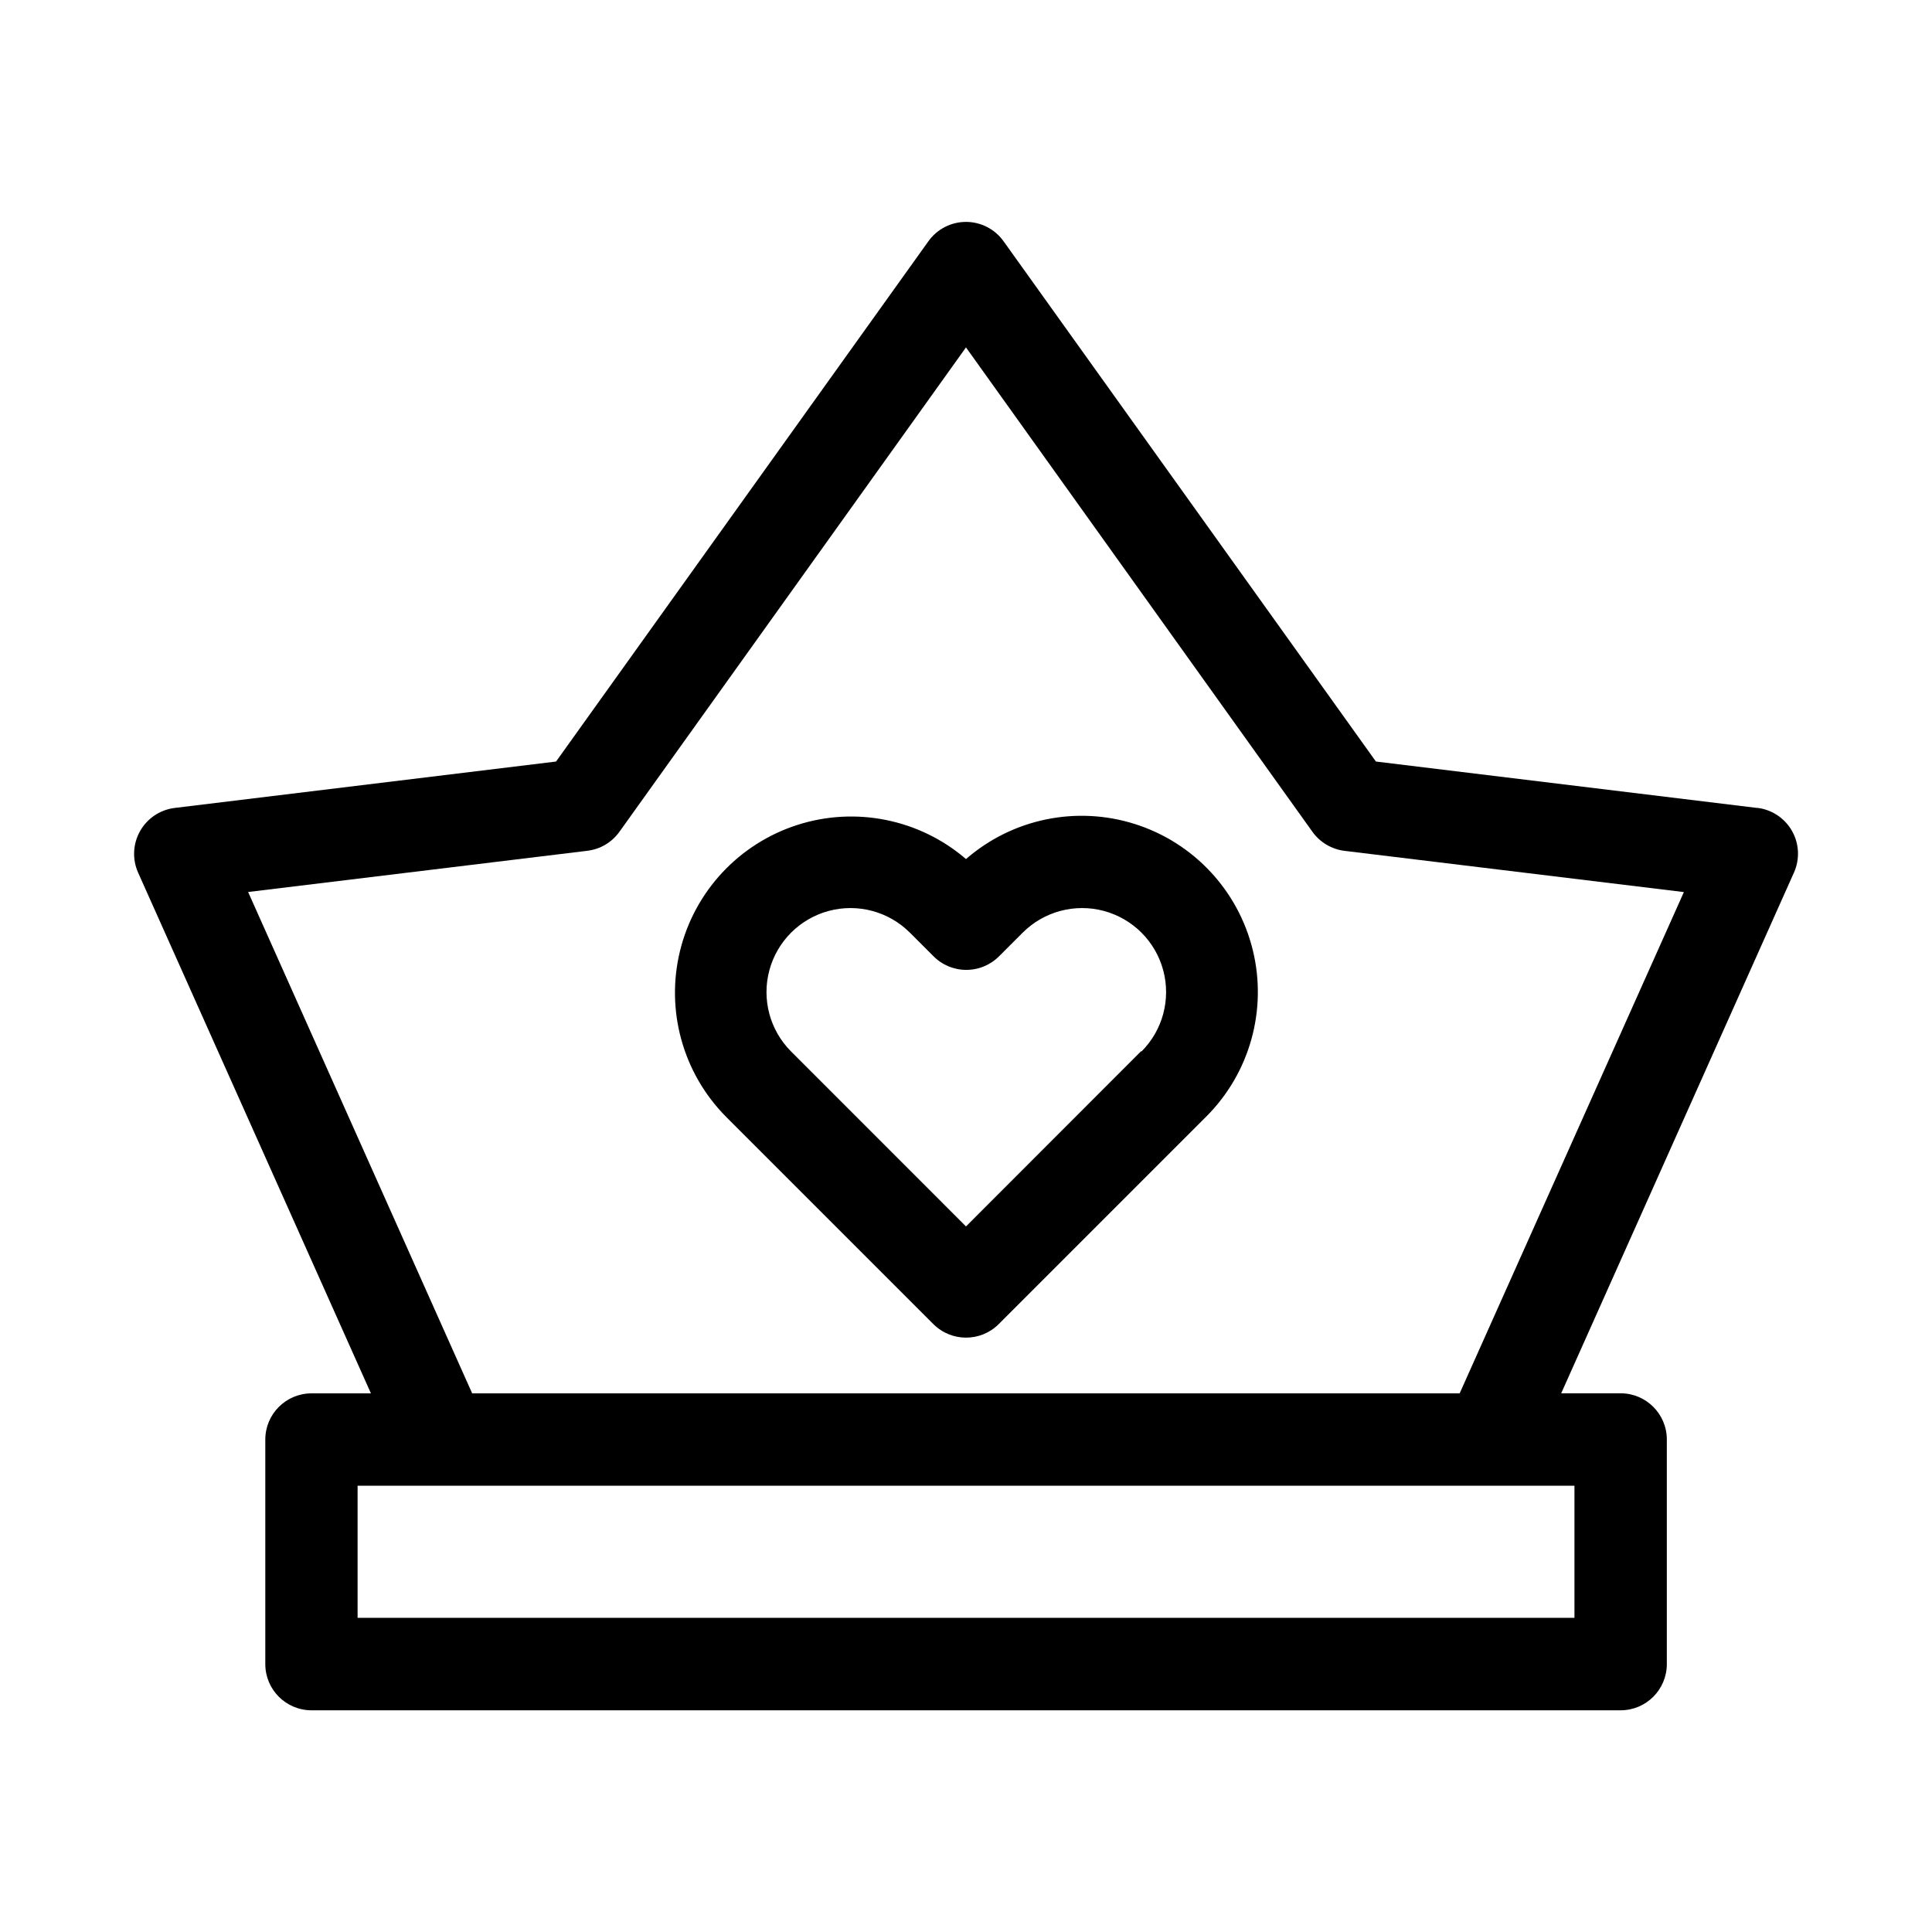
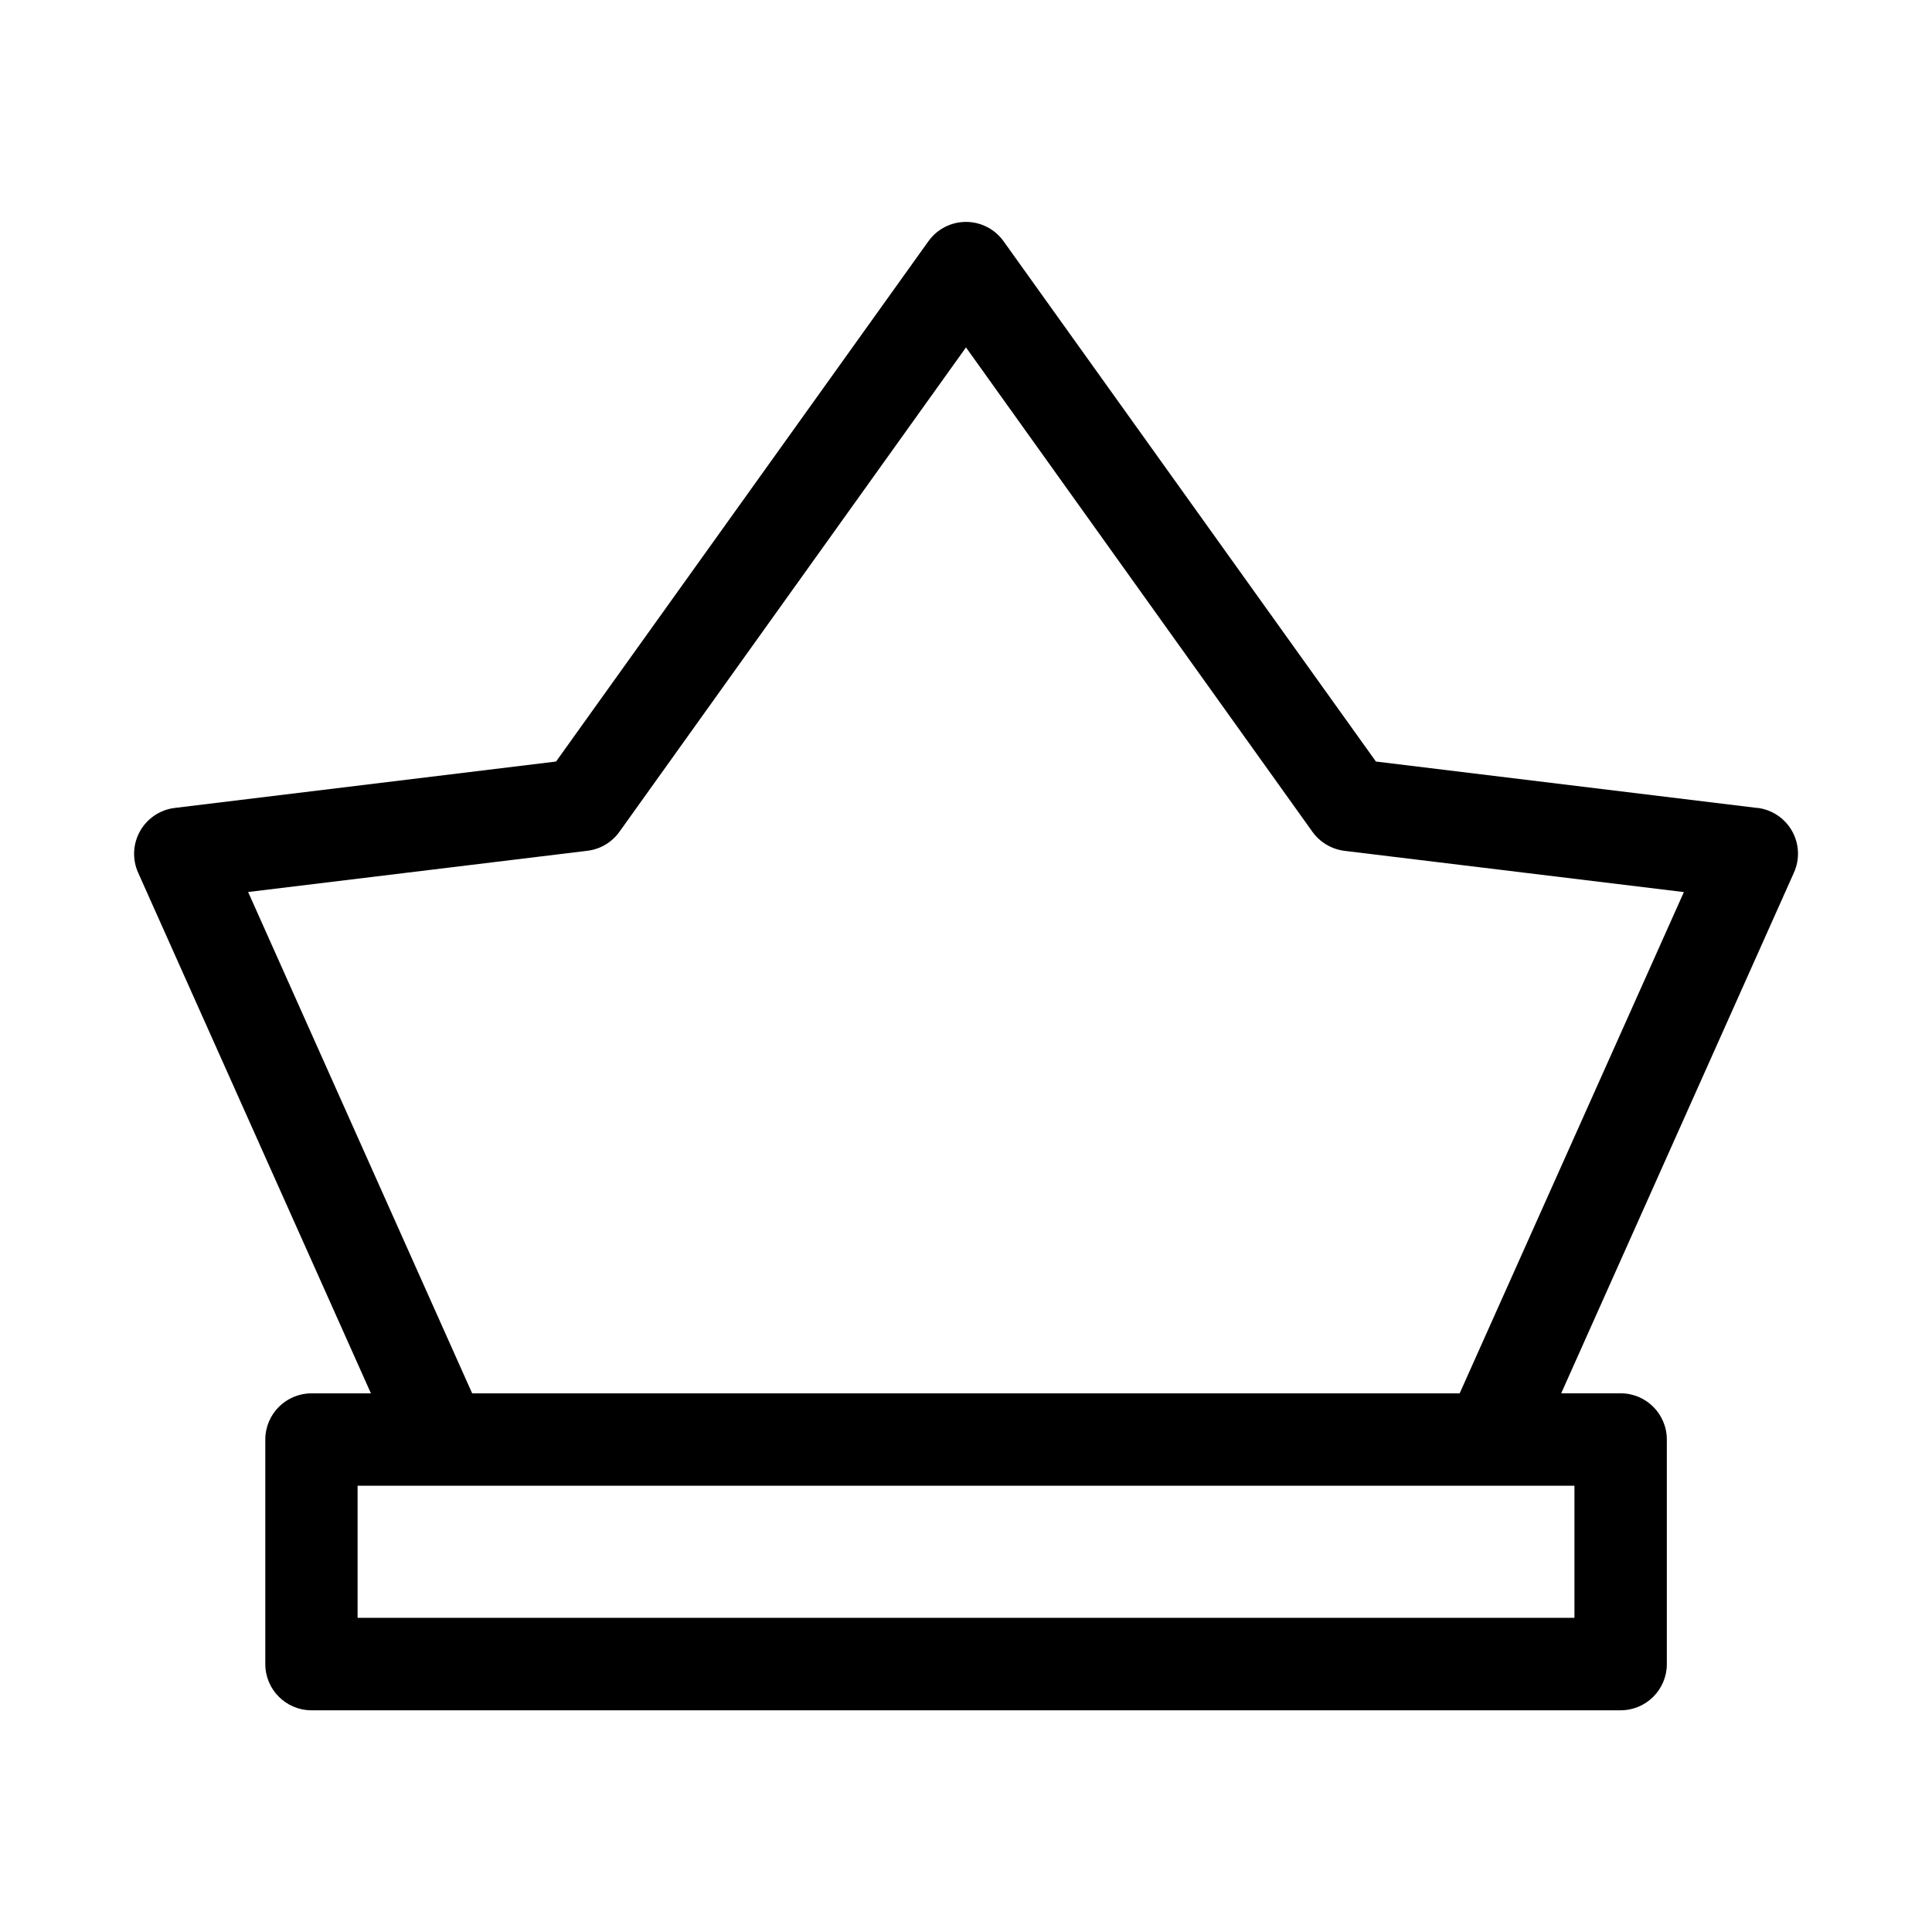
<svg xmlns="http://www.w3.org/2000/svg" fill="#000000" width="800px" height="800px" version="1.1" viewBox="144 144 512 512">
  <g fill-rule="evenodd">
-     <path d="m400 371.66c-12.312-10.574-29.227-14-44.68-9.047-15.453 4.957-27.227 17.578-31.098 33.336-3.871 15.758 0.719 32.398 12.121 43.945l55.008 55.008h0.004c4.781 4.781 12.535 4.781 17.316 0l55.008-55.008h0.004c11.516-11.527 16.191-28.227 12.332-44.059-3.856-15.832-15.688-28.508-31.215-33.445-15.527-4.938-32.508-1.426-44.801 9.27zm46.383 50.934-46.383 46.426-46.352-46.367c-5.625-5.621-7.82-13.82-5.762-21.504 2.059-7.684 8.059-13.688 15.742-15.746s15.883 0.141 21.508 5.766l6.141 6.141v-0.004c2.309 2.383 5.484 3.723 8.801 3.723s6.492-1.34 8.801-3.723l6.141-6.141v0.004c5.625-5.625 13.82-7.824 21.504-5.766 7.684 2.059 13.688 8.062 15.746 15.746 2.059 7.684-0.137 15.883-5.762 21.504z" />
    <path d="m609.64 358.11-101.01-12.297-98.684-137.89c-2.297-3.211-6.004-5.117-9.949-5.117-3.949 0-7.656 1.906-9.953 5.117l-98.684 137.89-101.05 12.297h0.004c-3.859 0.465-7.269 2.738-9.184 6.121-1.918 3.379-2.113 7.473-0.531 11.023l61.699 138h-15.742c-6.766 0-12.25 5.484-12.25 12.25v59.496c0 6.766 5.484 12.246 12.25 12.246h346.92c6.766 0 12.25-5.481 12.25-12.246v-59.512c0-6.766-5.484-12.25-12.25-12.25h-15.742l61.684-138c1.59-3.551 1.398-7.641-0.516-11.023-1.914-3.383-5.32-5.656-9.18-6.125zm-48.395 179.62v35.016h-322.48v-35.016zm-30.418-24.48h-261.7l-59.371-132.86 89.93-10.926v-0.004c3.406-0.414 6.481-2.242 8.473-5.035l91.836-128.36 91.82 128.38h-0.004c2.008 2.789 5.09 4.617 8.504 5.039l89.93 10.926z" />
  </g>
</svg>